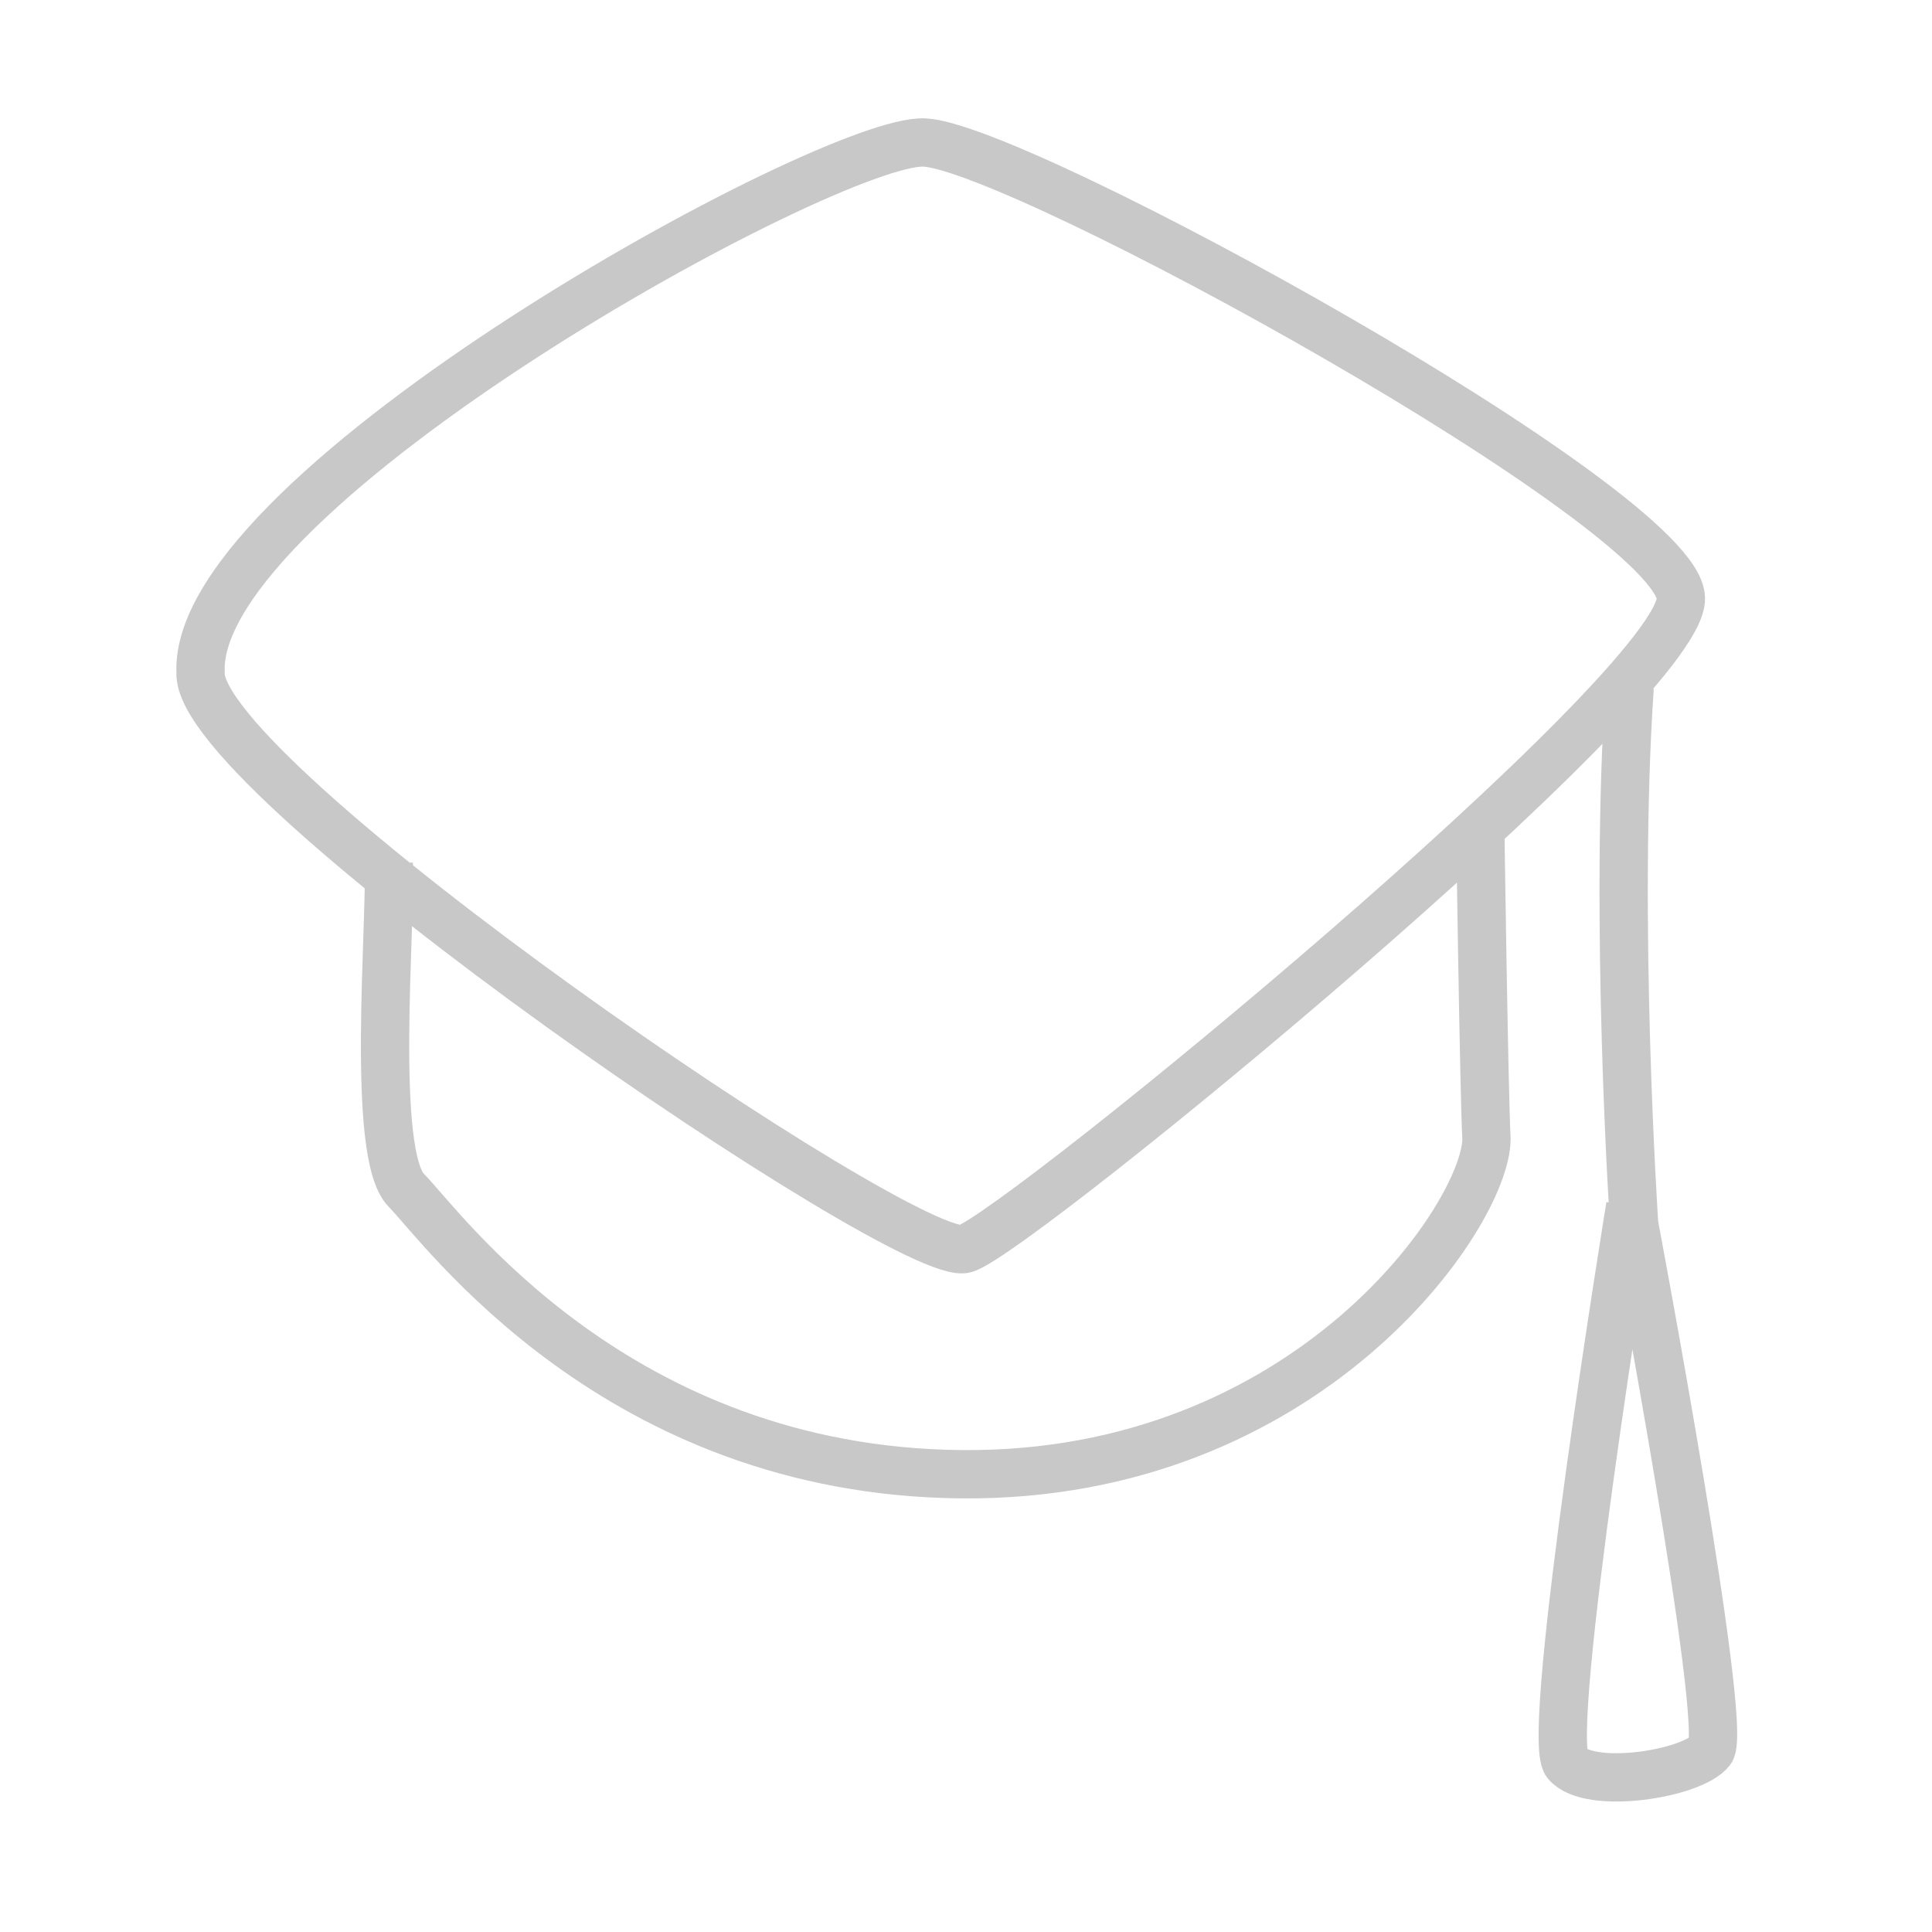
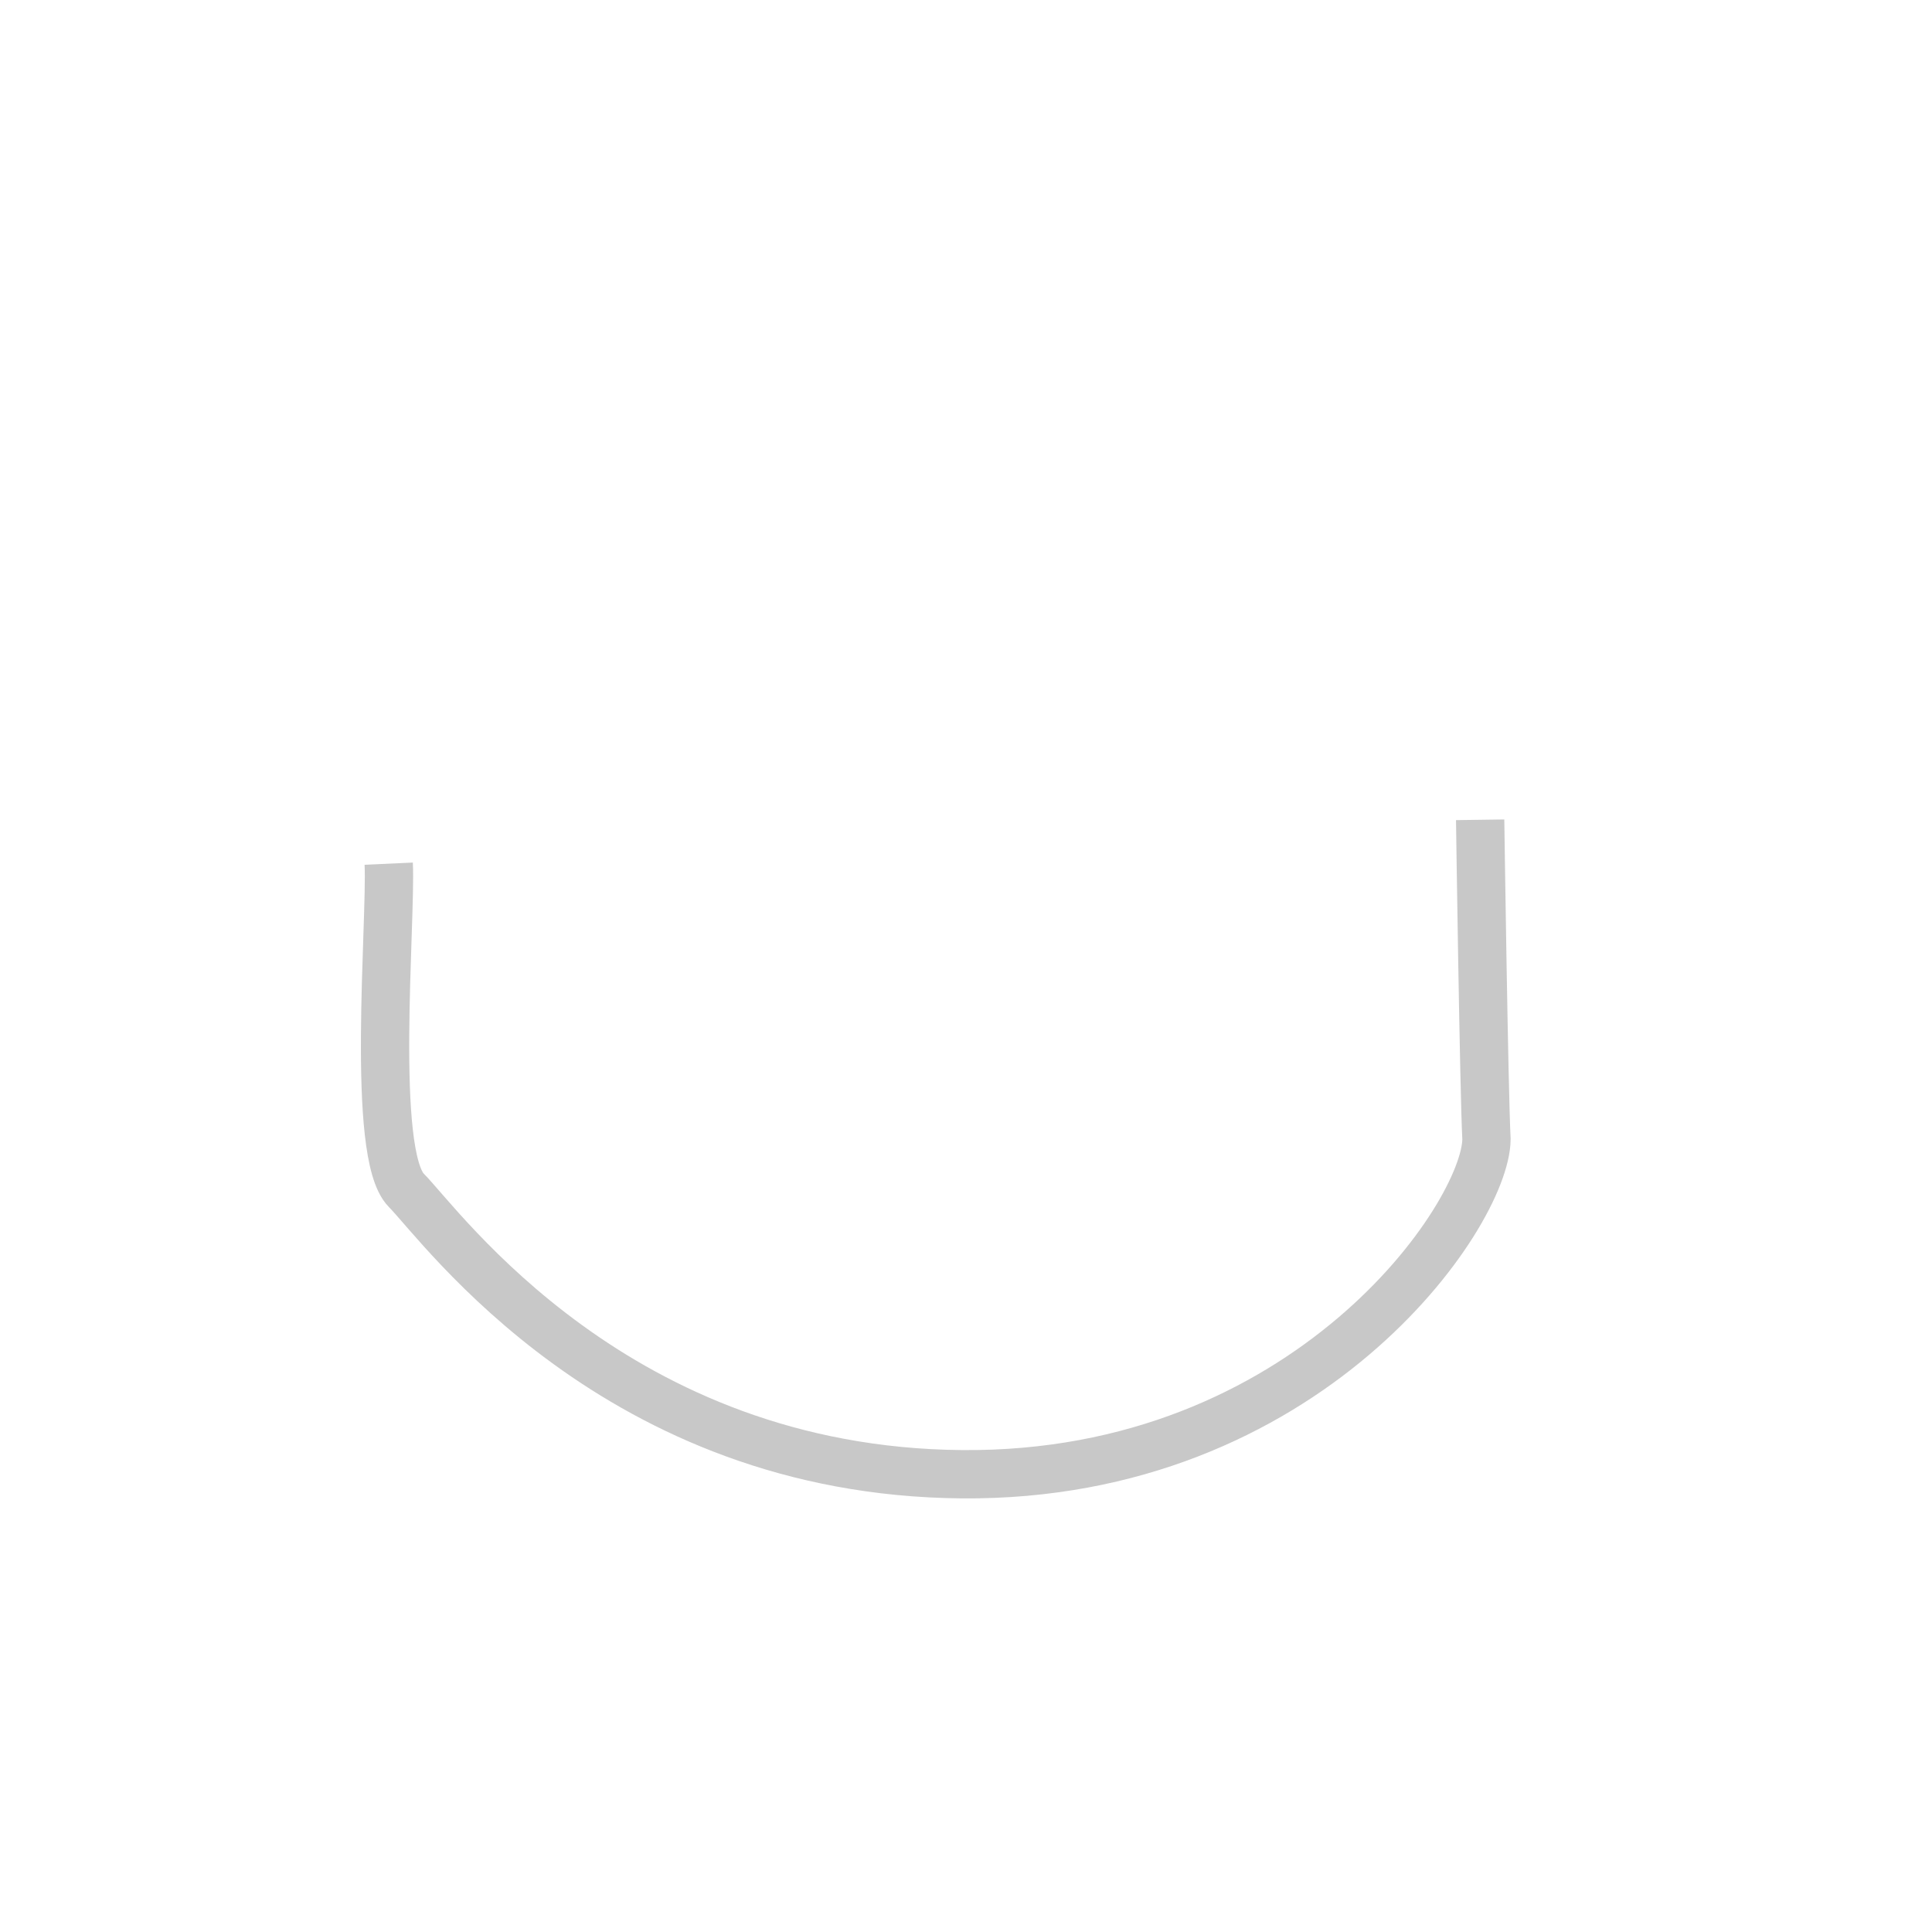
<svg xmlns="http://www.w3.org/2000/svg" xmlns:ns1="http://www.inkscape.org/namespaces/inkscape" xmlns:ns2="http://sodipodi.sourceforge.net/DTD/sodipodi-0.dtd" width="200mm" height="200mm" viewBox="0 0 200 200" id="svg8" ns1:version="0.92.3 (2405546, 2018-03-11)" ns2:docname="education.svg">
  <defs id="defs2" />
  <g ns1:label="Layer 1" ns1:groupmode="layer" id="layer1" transform="translate(0,-97)">
-     <path style="fill:none;stroke:#c8c8c8;stroke-width:5;stroke-linecap:butt;stroke-linejoin:miter;stroke-miterlimit:4;stroke-dasharray:none;stroke-opacity:1" d="m 20.763,166.596 c -0.809,-18.98 65.108,-55.228 74.902,-54.847 9.794,0.38 78.212,37.981 78.341,47.188 0.129,9.207 -68.397,65.497 -74.081,67.337 -5.684,1.84 -79.824,-48.728 -79.162,-59.678 z" id="path871" ns1:connector-curvature="0" ns2:nodetypes="csscc" />
    <path style="fill:none;stroke:#c8c8c8;stroke-width:5;stroke-linecap:butt;stroke-linejoin:miter;stroke-miterlimit:4;stroke-dasharray:none;stroke-opacity:1" d="m 40.24,186.406 c 0.278,6.102 -1.886,30.069 1.819,33.812 3.705,3.744 21.748,29.089 57.512,29.394 35.765,0.305 54.227,-26.785 54.309,-34.676 -0.263,-5.085 -0.655,-33.072 -0.655,-33.072" id="path873" ns1:connector-curvature="0" ns2:nodetypes="ccscc" />
-     <path style="fill:none;stroke:#c8c8c8;stroke-width:5;stroke-linecap:butt;stroke-linejoin:miter;stroke-miterlimit:4;stroke-dasharray:none;stroke-opacity:1" d="m 168.701,168.144 c -1.631,24.01 0.466,55.602 0.466,55.602 0,0 9.811,52.026 7.924,54.468 -1.887,2.442 -12.594,4.132 -14.926,1.311 -2.332,-2.822 6.597,-57.687 6.597,-57.687" id="path875" ns1:connector-curvature="0" />
  </g>
</svg>